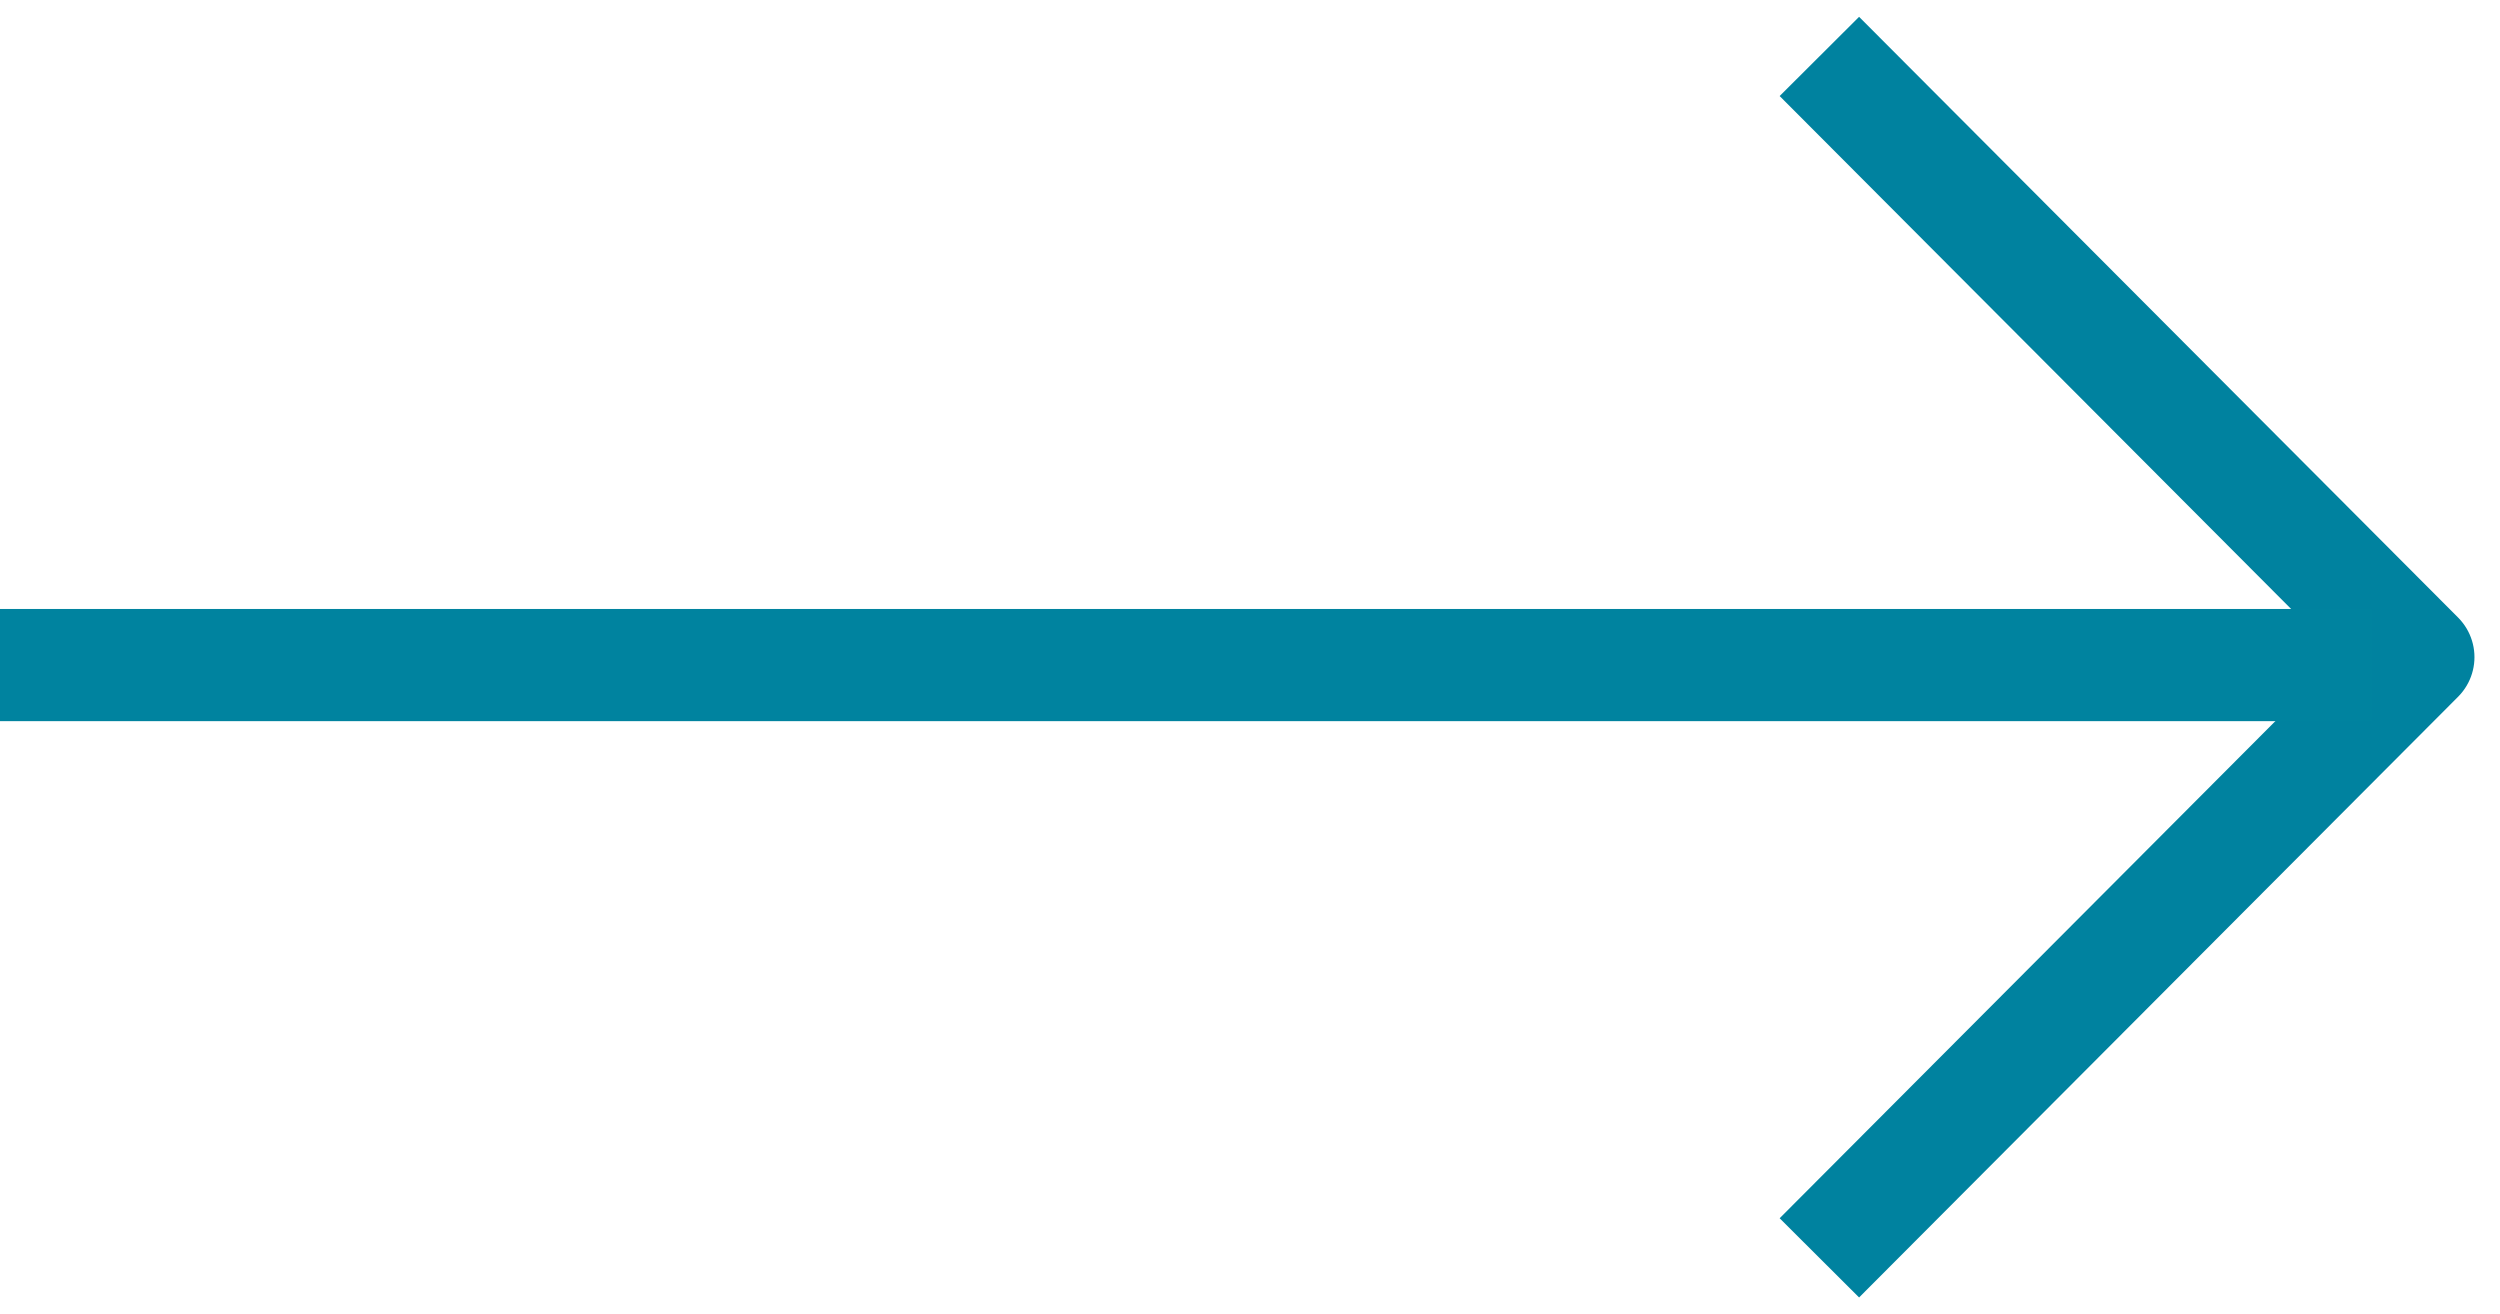
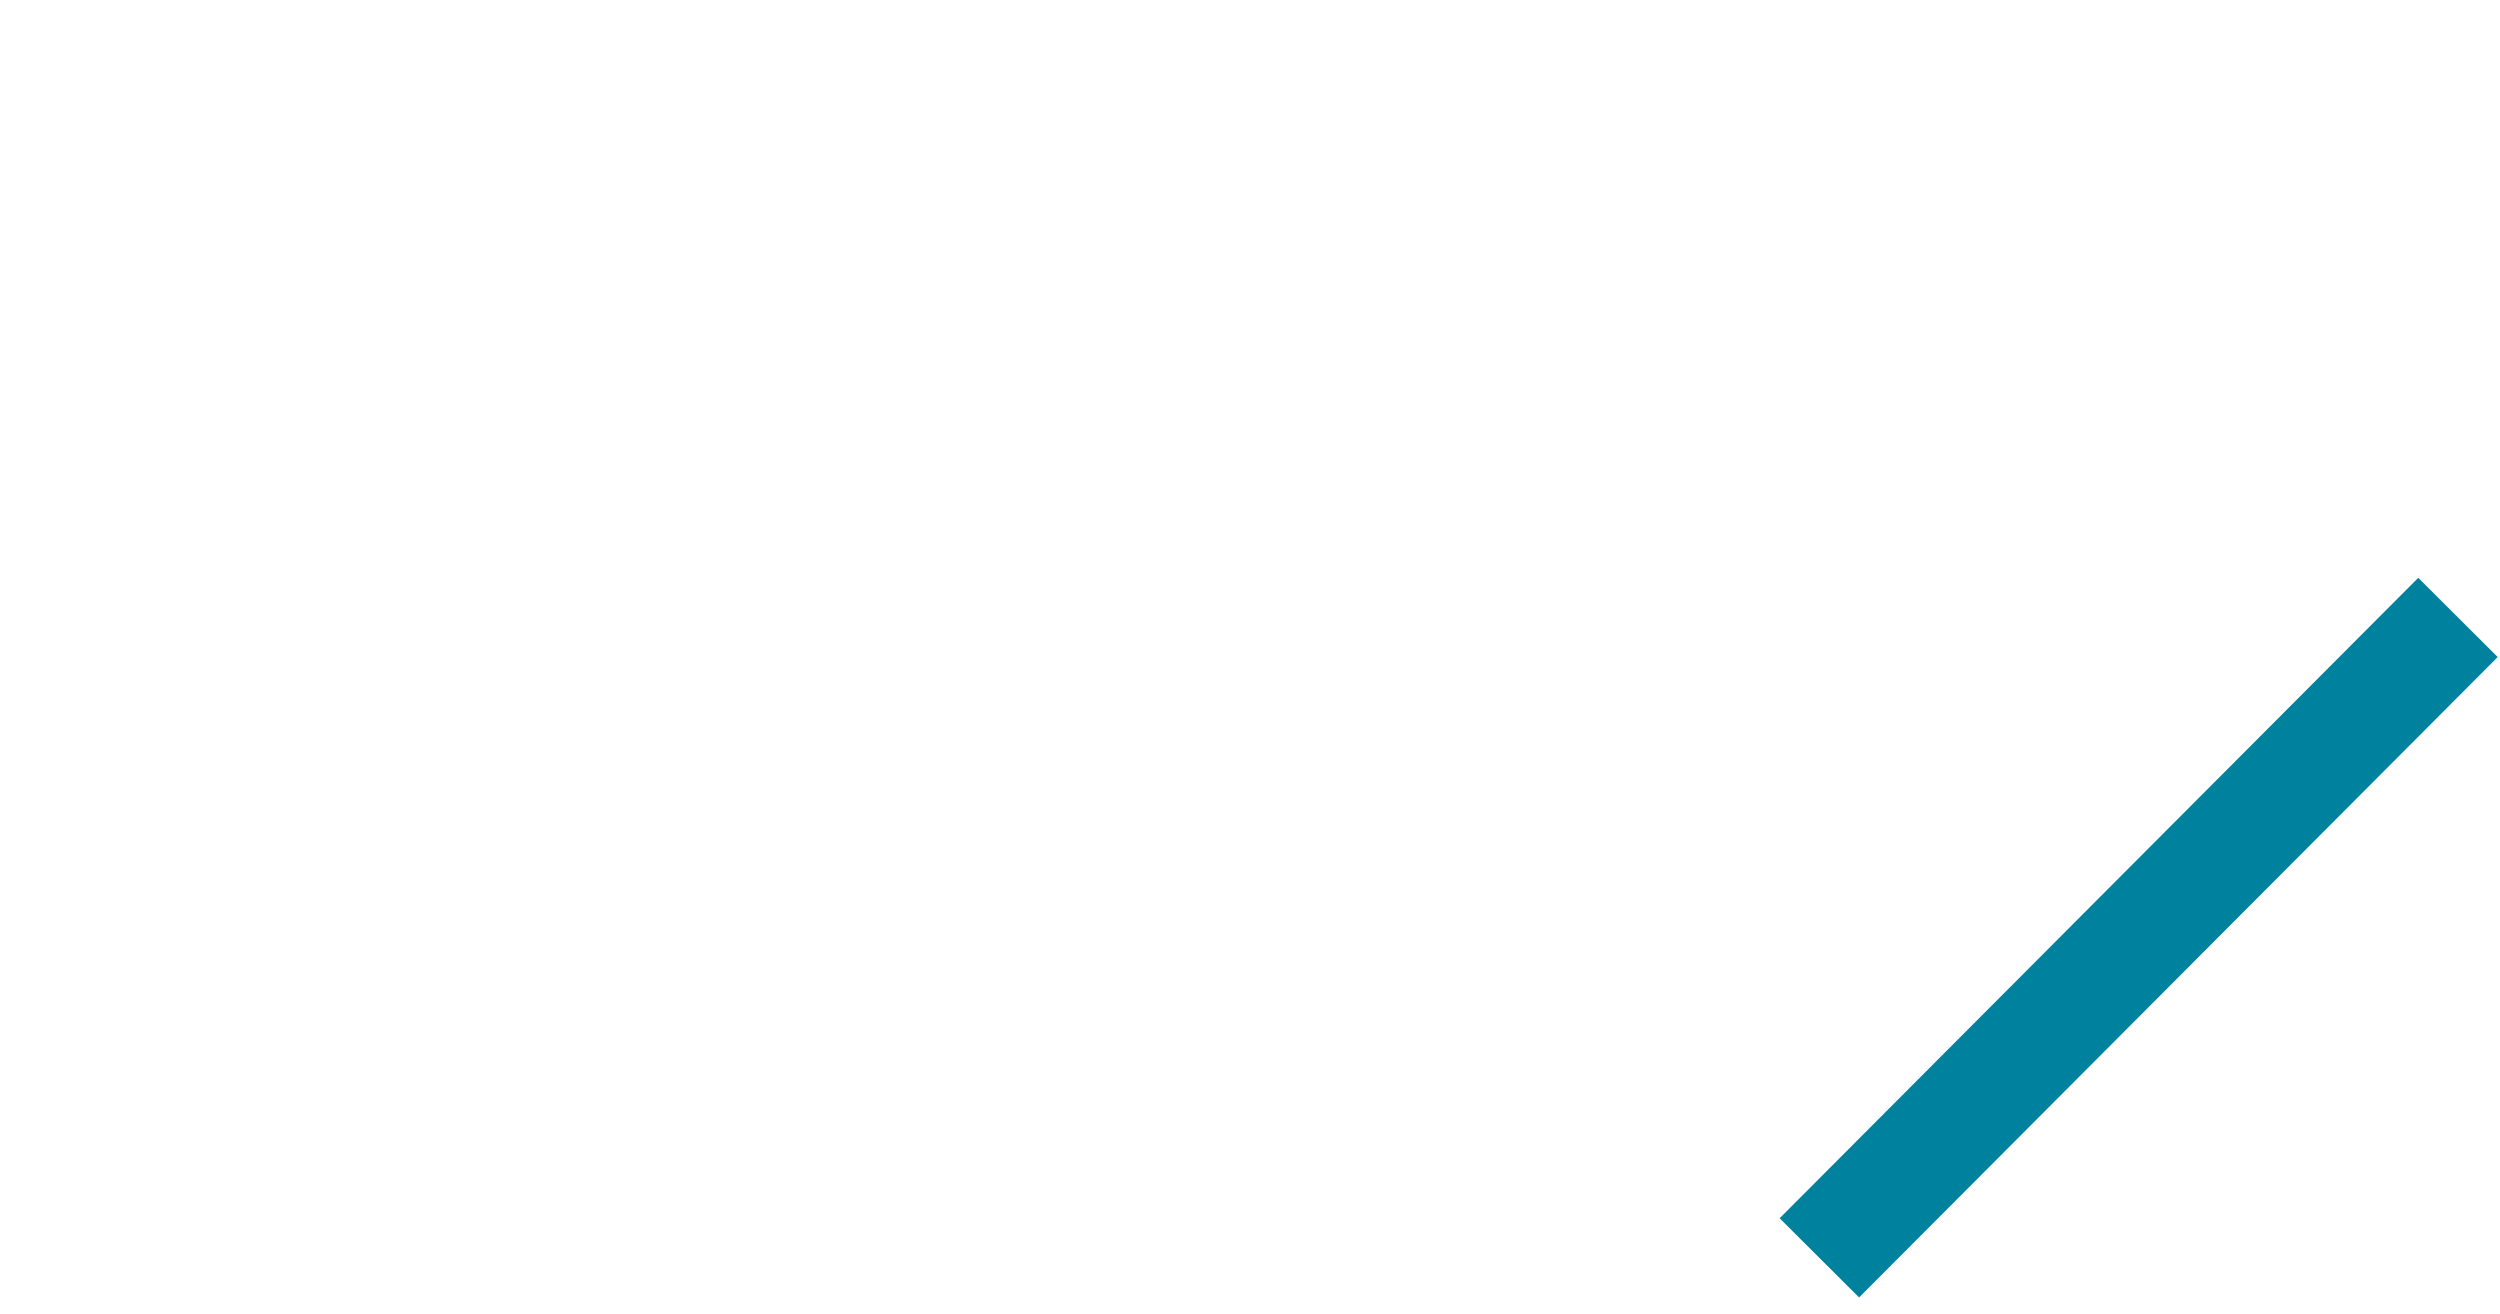
<svg xmlns="http://www.w3.org/2000/svg" width="78" height="41" viewBox="0 0 78 41" fill="none">
-   <path d="M58 38.006L75.453 20.503L58 3" stroke="#00829F" stroke-width="3.5" stroke-linecap="square" stroke-linejoin="round" />
-   <line x1="74" y1="20.75" x2="-1.5299e-07" y2="20.75" stroke="#00839F" stroke-width="3.5" />
+   <path d="M58 38.006L75.453 20.503" stroke="#00829F" stroke-width="3.5" stroke-linecap="square" stroke-linejoin="round" />
</svg>